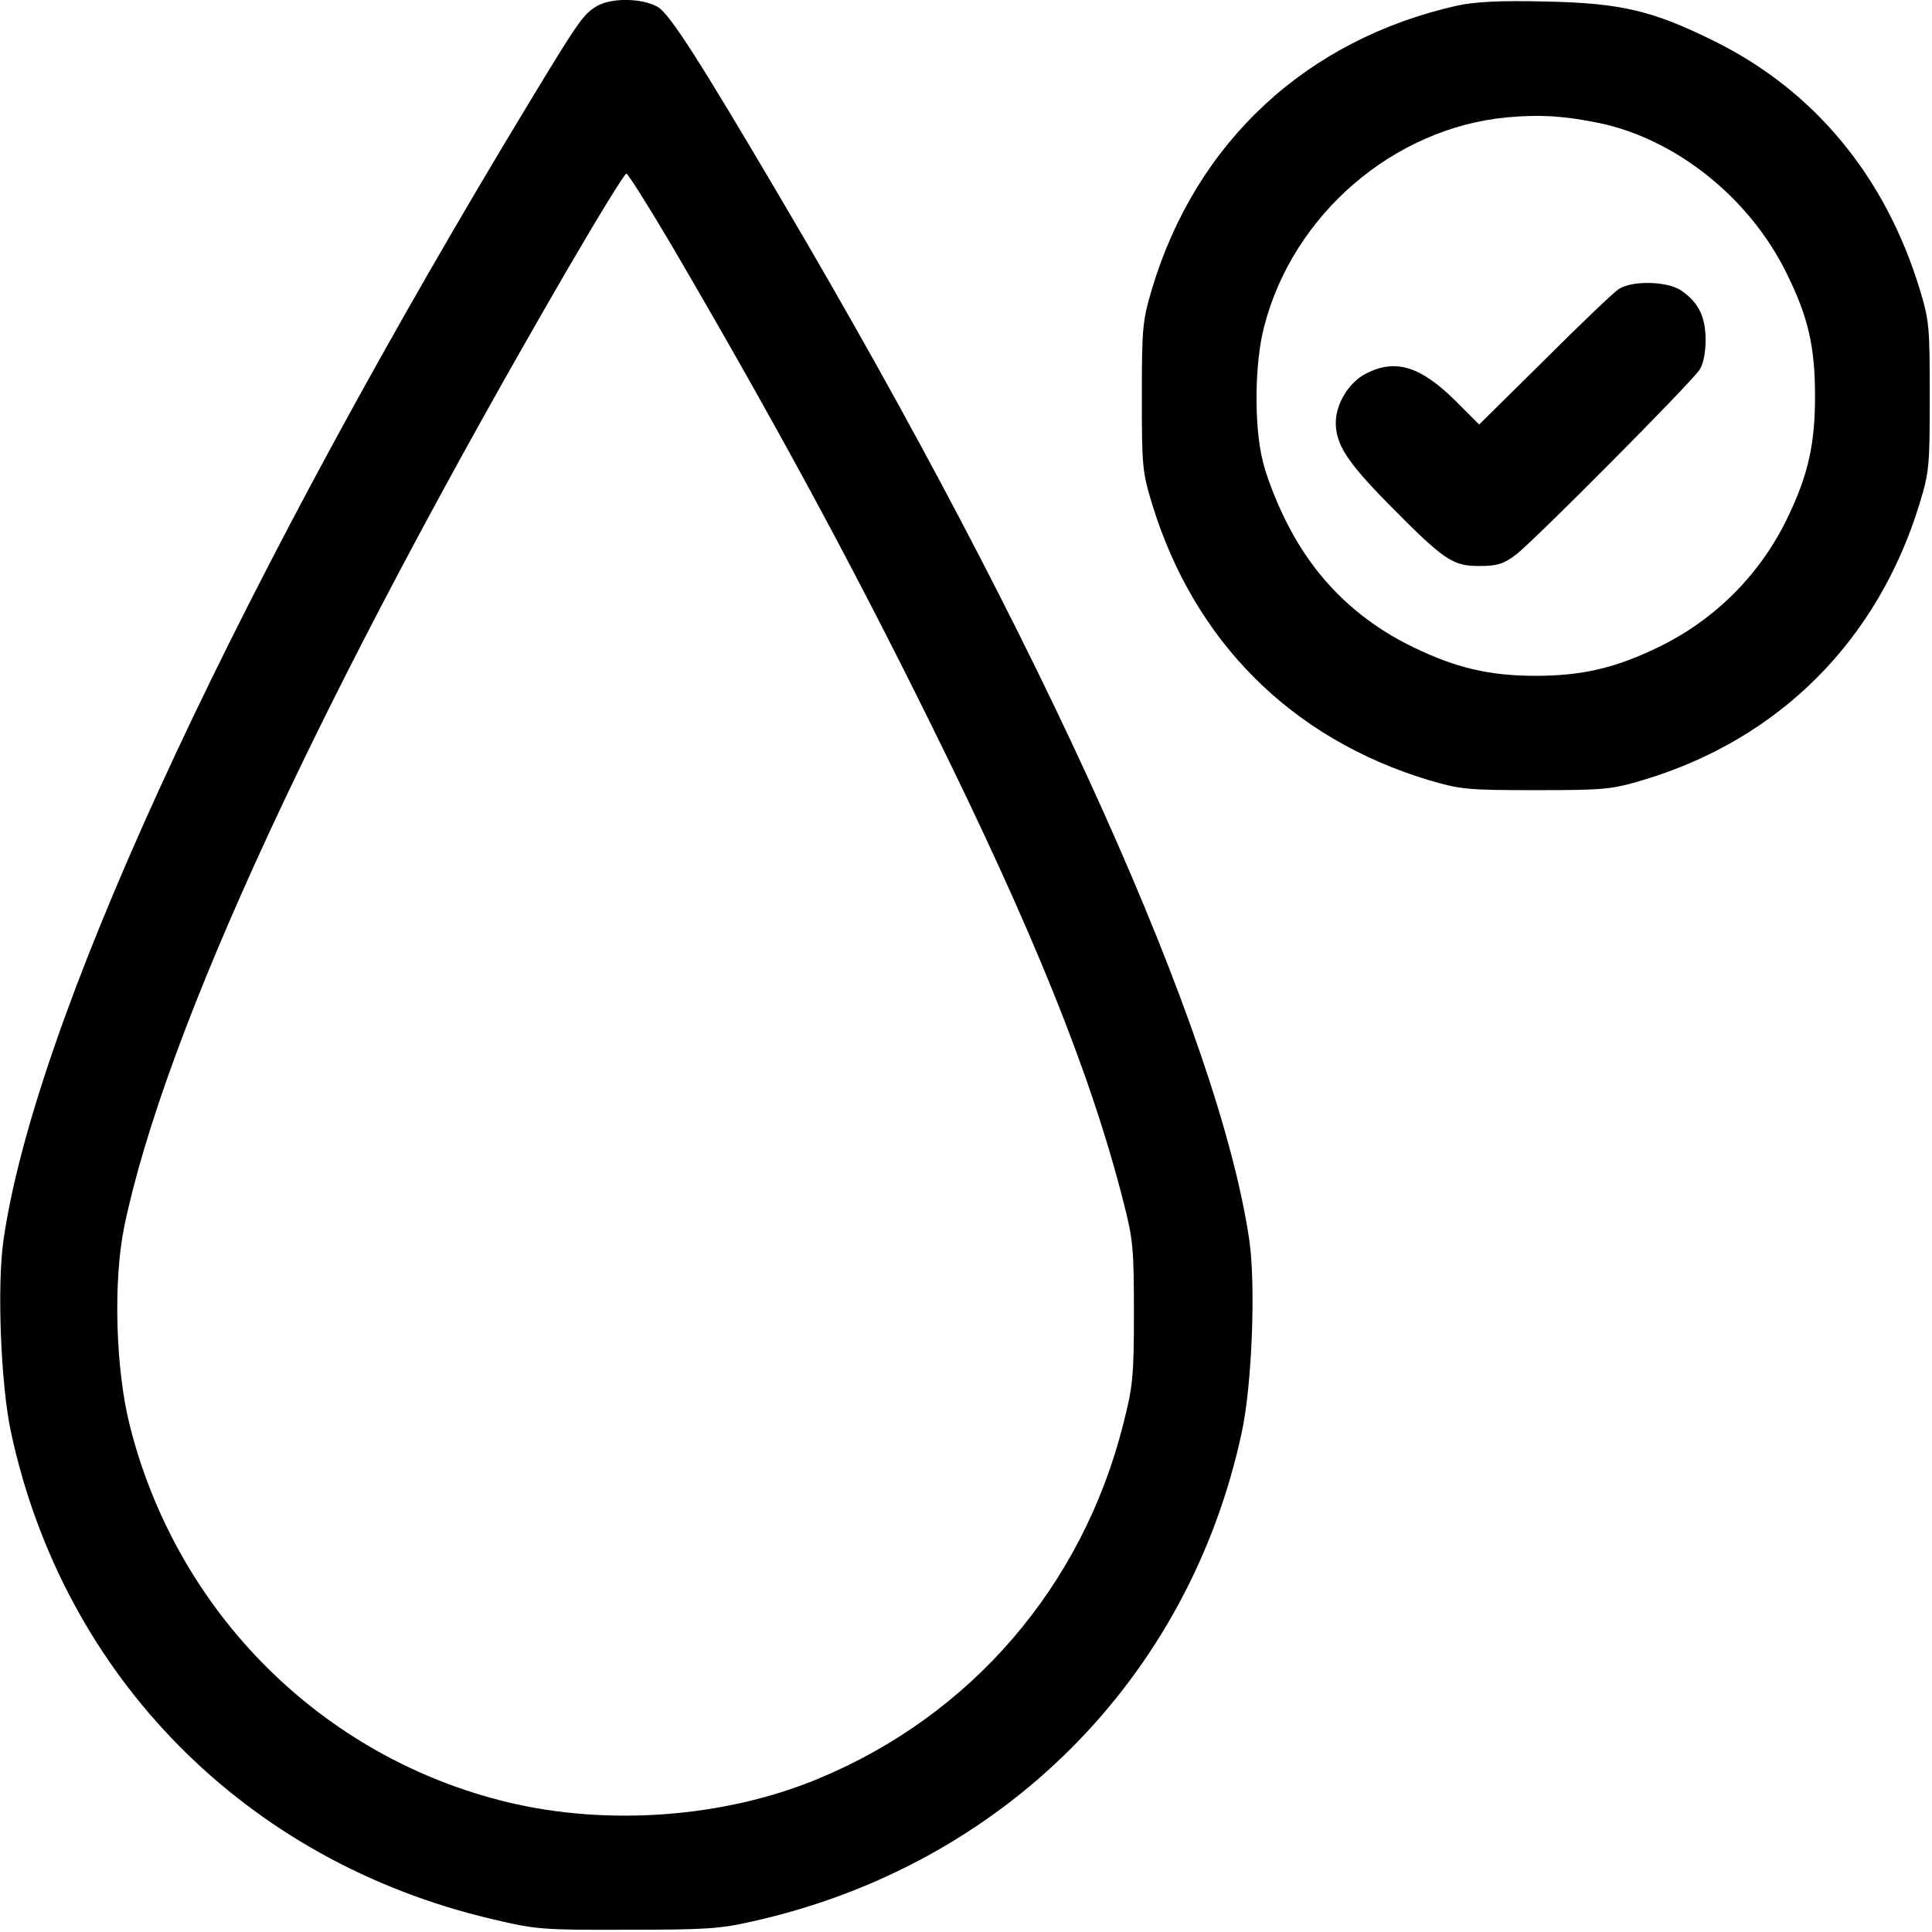
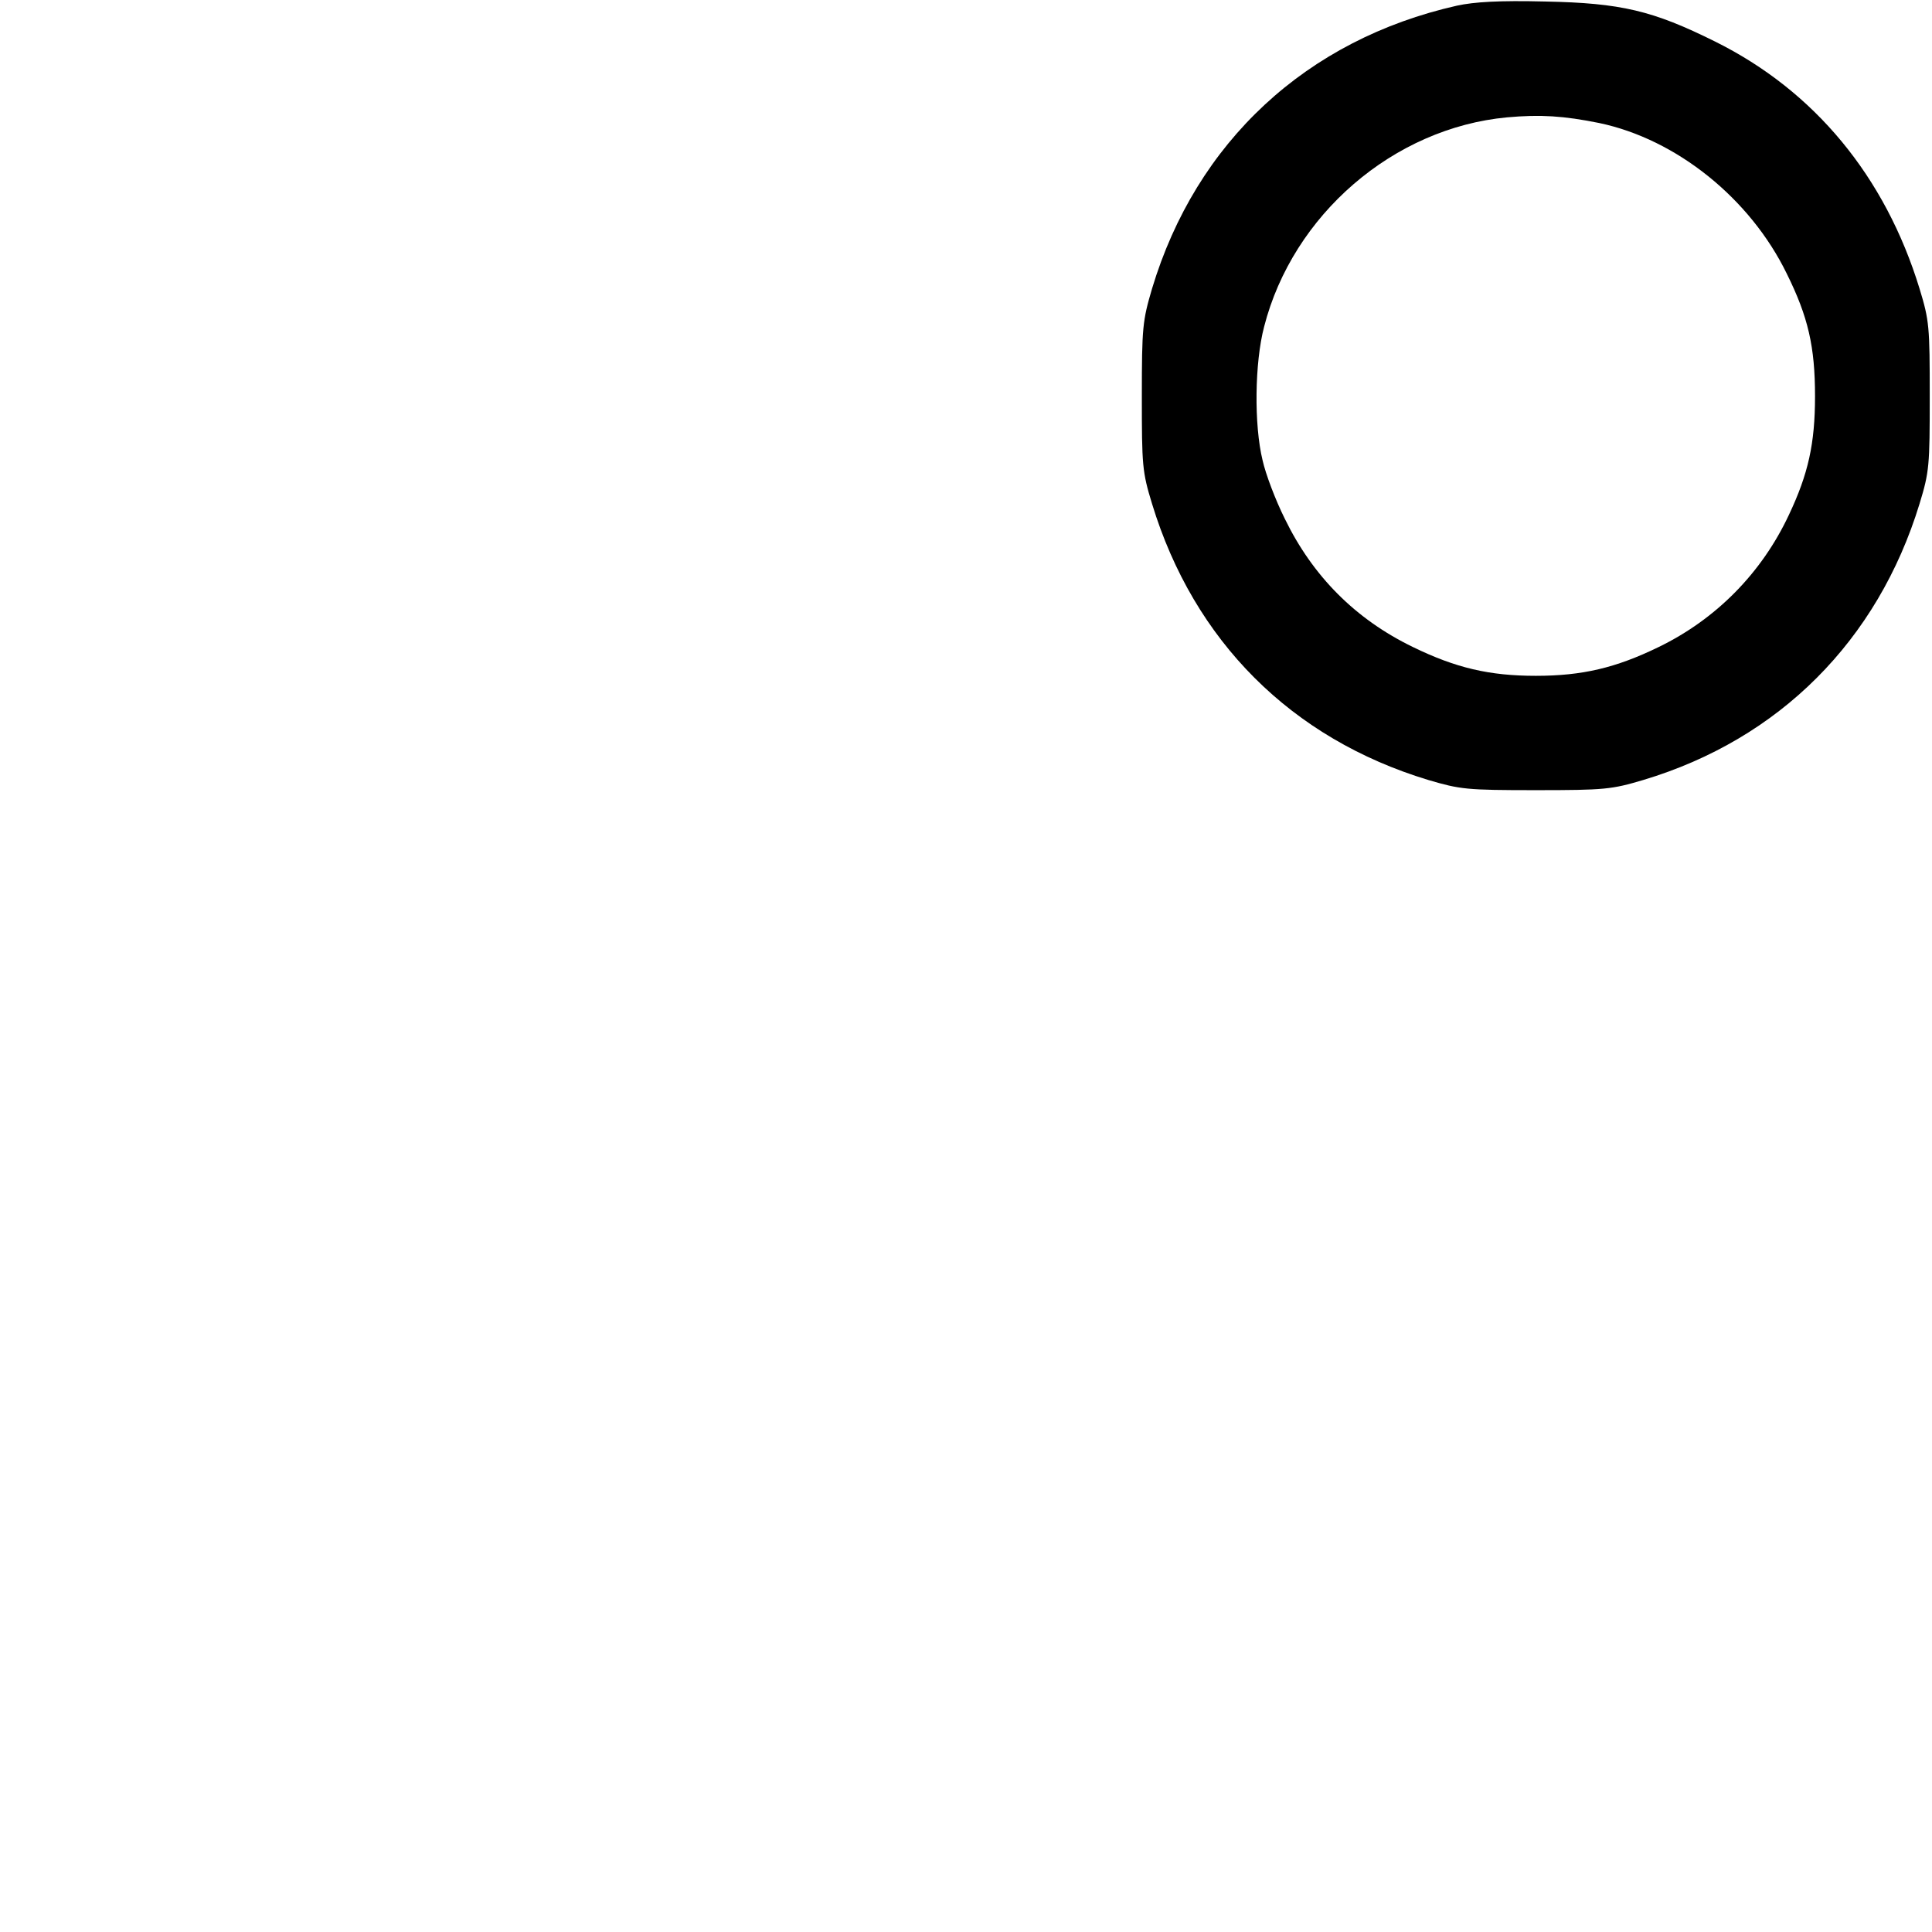
<svg xmlns="http://www.w3.org/2000/svg" width="512pt" height="512pt" viewBox="0 0 512 512" preserveAspectRatio="xMidYMid meet">
  <g transform="translate(0,512) scale(0.1,-0.1)" fill="#000000" stroke="none">
-     <path d="M1577 5101 c-36 -24 -46 -39 -241 -363 -752 -1258 -1246 -2339 -1327 -2906 -17 -121 -7 -381 20 -507 139 -648 622 -1138 1276 -1291 114 -27 132 -29 355 -28 206 0 247 2 334 22 663 148 1157 643 1297 1297 27 126 37 386 20 507 -79 543 -545 1581 -1239 2757 -219 372 -296 492 -328 512 -42 25 -129 26 -167 0z m201 -628 c273 -467 472 -833 687 -1268 276 -558 426 -931 513 -1273 25 -98 27 -123 27 -292 0 -168 -3 -195 -28 -293 -108 -430 -403 -773 -809 -941 -248 -103 -557 -126 -823 -62 -492 119 -876 502 -1001 998 -38 151 -44 382 -15 526 107 518 520 1410 1173 2535 82 141 153 257 158 257 4 0 57 -84 118 -187z" />
    <path d="M3861 5105 c-399 -90 -691 -361 -808 -750 -25 -85 -27 -102 -27 -285 0 -184 1 -200 27 -285 111 -364 369 -622 732 -732 85 -25 101 -27 285 -27 183 0 201 2 285 27 360 108 621 369 732 732 26 85 27 101 27 285 0 184 -1 200 -27 285 -91 297 -278 524 -542 655 -165 82 -249 102 -450 106 -122 3 -188 -1 -234 -11z m377 -311 c205 -43 400 -200 497 -399 57 -115 75 -194 75 -325 0 -126 -18 -206 -69 -314 -72 -154 -193 -277 -346 -351 -113 -55 -202 -76 -325 -76 -123 0 -212 21 -325 76 -153 74 -266 188 -340 340 -25 50 -51 119 -59 155 -23 94 -21 259 4 354 76 297 343 527 644 555 88 8 150 4 244 -15z" />
-     <path d="M4290 4354 c-14 -9 -103 -94 -197 -188 l-173 -171 -62 62 c-94 93 -160 113 -238 73 -45 -23 -80 -80 -80 -130 0 -58 30 -104 138 -214 149 -151 171 -166 242 -166 47 0 64 5 96 29 46 34 464 455 488 491 10 15 16 45 16 80 0 62 -20 100 -66 131 -37 24 -129 26 -164 3z" />
  </g>
</svg>